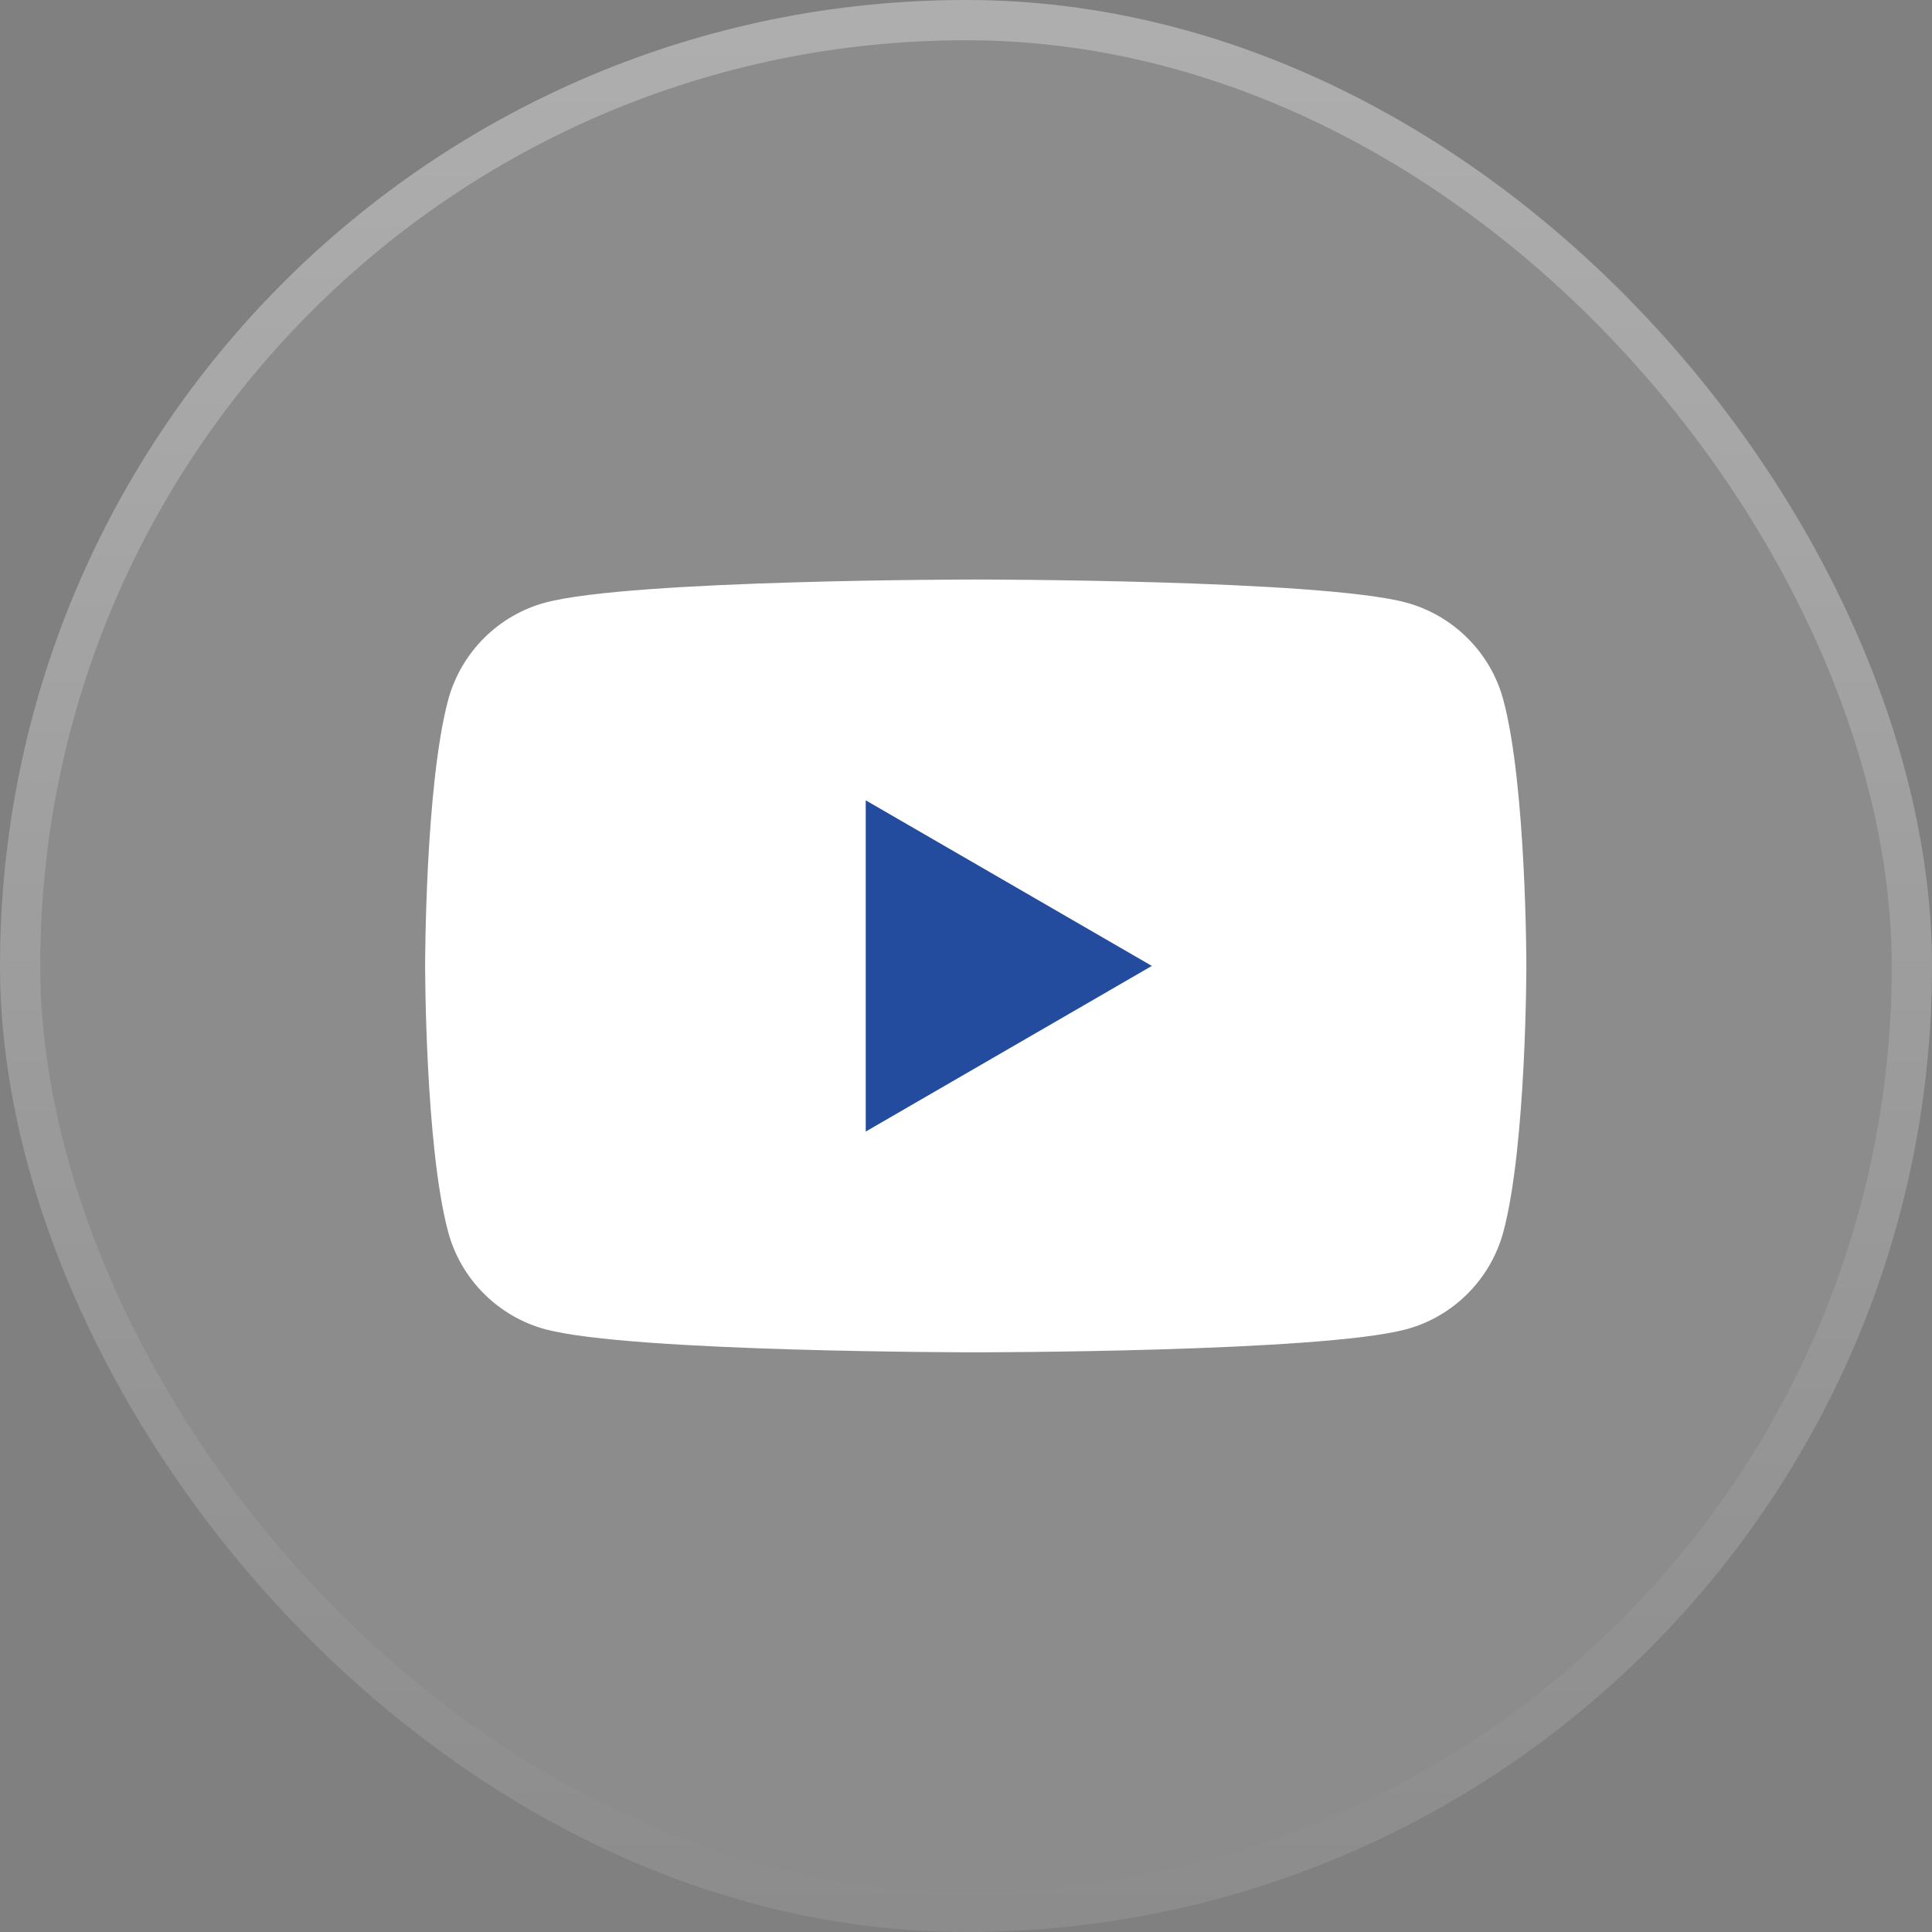
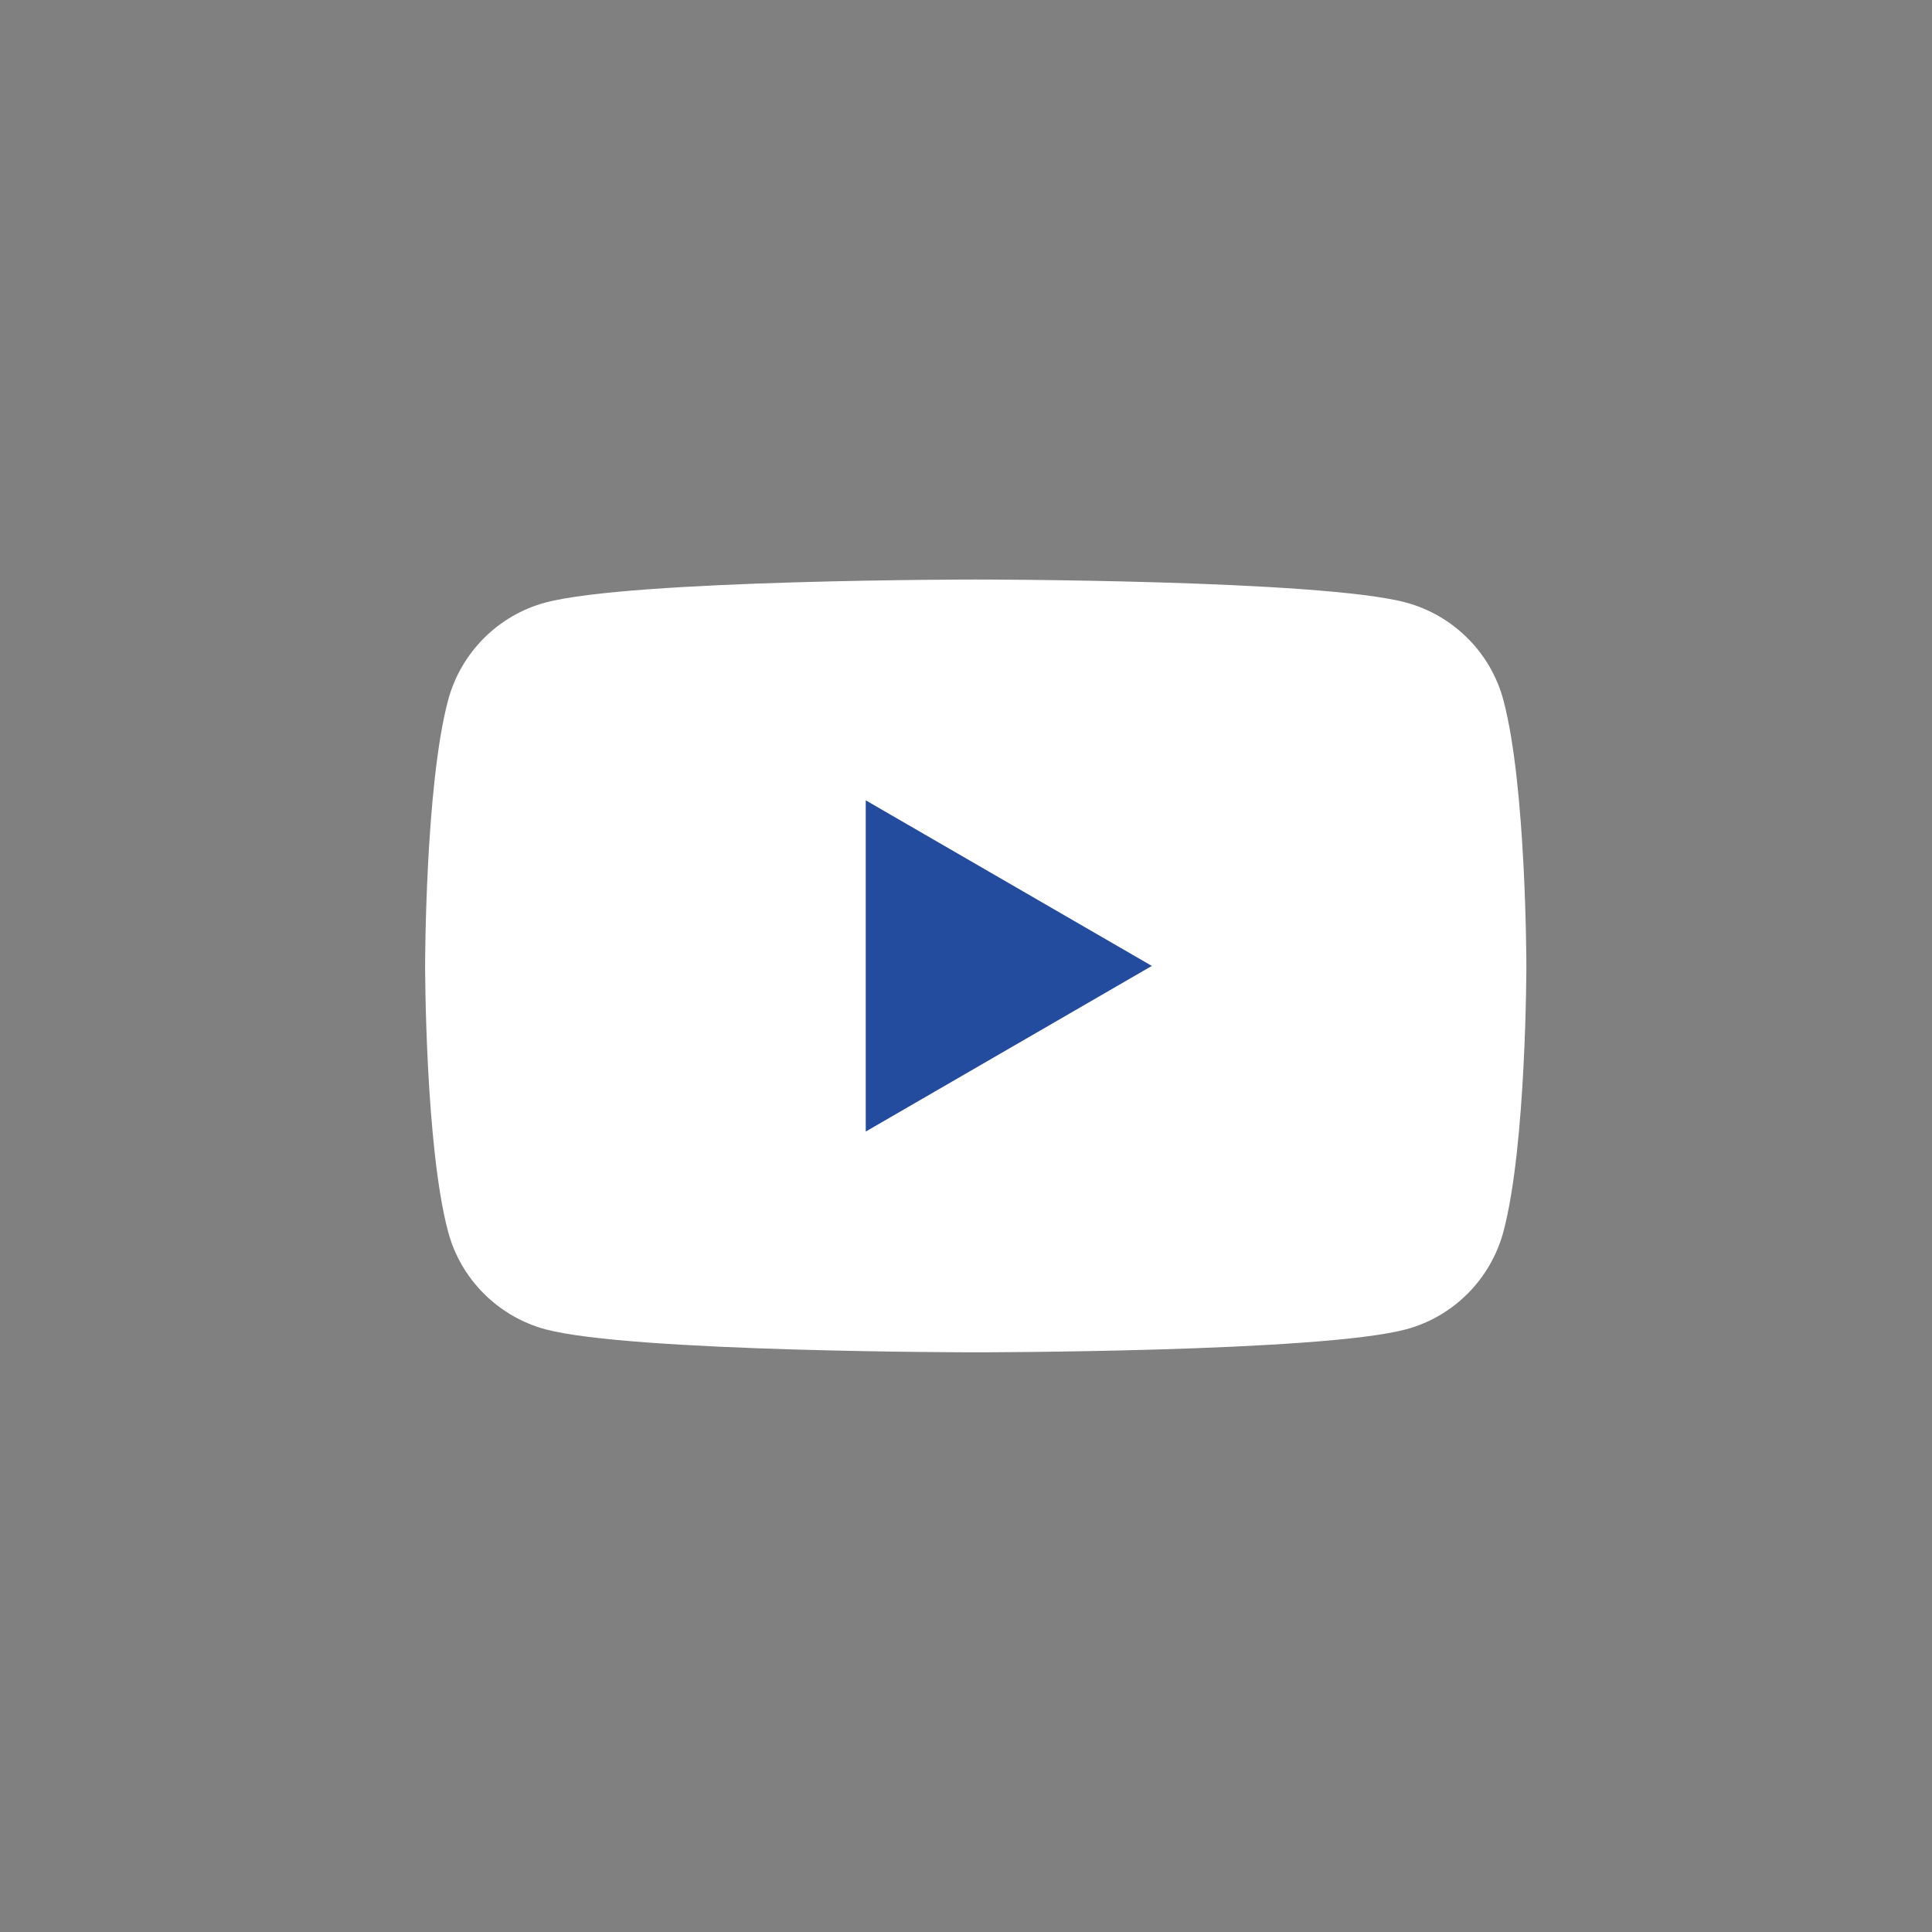
<svg xmlns="http://www.w3.org/2000/svg" width="48" height="48" viewBox="0 0 48 48" fill="none">
  <rect x="0" y="0" width="48" height="48" fill="#808080" stroke="none" />
-   <rect width="48" height="48" rx="24" fill="white" fill-opacity="0.1" />
-   <rect x="0.5" y="0.5" width="47" height="47" rx="23.5" stroke="url(#paint0_linear_11004_5811)" stroke-opacity="0.3" />
  <path d="M37.352 17.396C37.039 16.218 36.112 15.289 34.932 14.97C32.8 14.398 24.242 14.398 24.242 14.398C24.242 14.398 15.69 14.398 13.553 14.97C12.377 15.284 11.45 16.214 11.133 17.396C10.562 19.534 10.562 23.998 10.562 23.998C10.562 23.998 10.562 28.462 11.133 30.601C11.446 31.779 12.373 32.708 13.553 33.027C15.69 33.598 24.242 33.598 24.242 33.598C24.242 33.598 32.8 33.598 34.932 33.027C36.108 32.713 37.035 31.783 37.352 30.601C37.922 28.462 37.922 23.998 37.922 23.998C37.922 23.998 37.922 19.534 37.352 17.396Z" fill="white" />
-   <path d="M21.509 28.113L28.617 23.998L21.509 19.884V28.113Z" fill="#234B9E" />
+   <path d="M21.509 28.113L28.617 23.998L21.509 19.884V28.113" fill="#234B9E" />
  <defs>
    <linearGradient id="paint0_linear_11004_5811" x1="24" y1="0" x2="24" y2="48" gradientUnits="userSpaceOnUse">
      <stop stop-color="white" />
      <stop offset="1" stop-color="white" stop-opacity="0" />
    </linearGradient>
  </defs>
</svg>